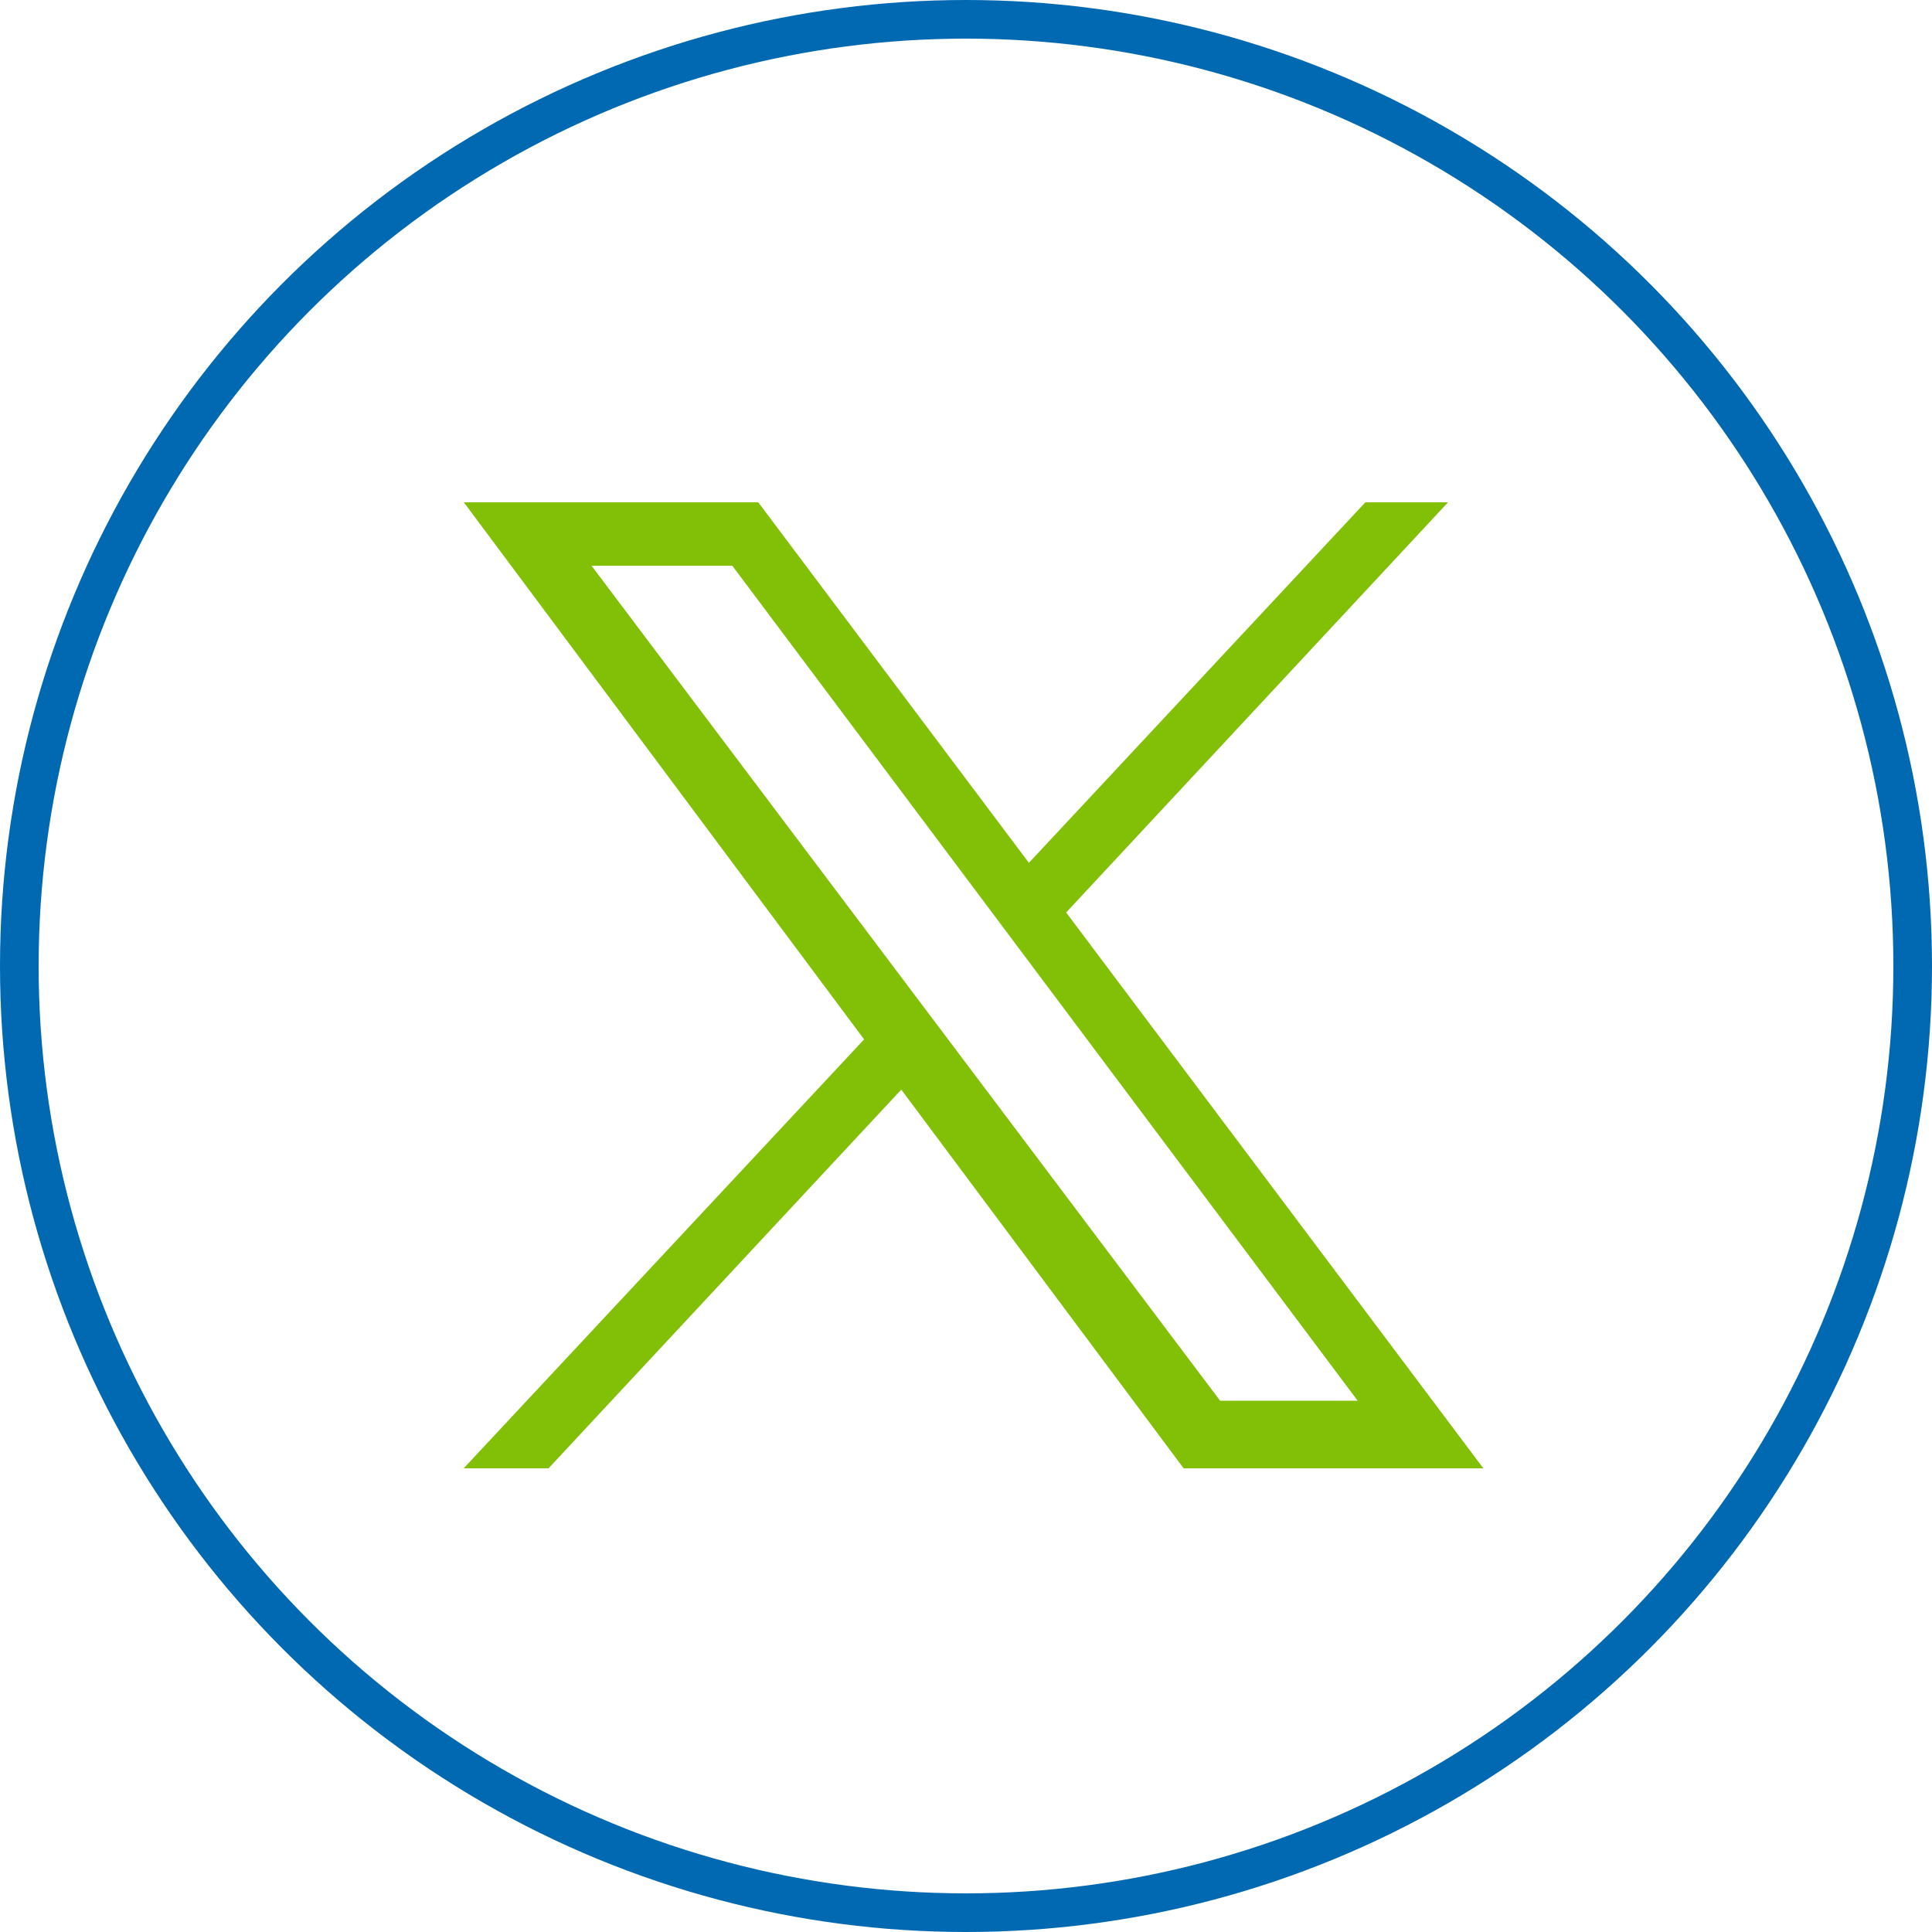
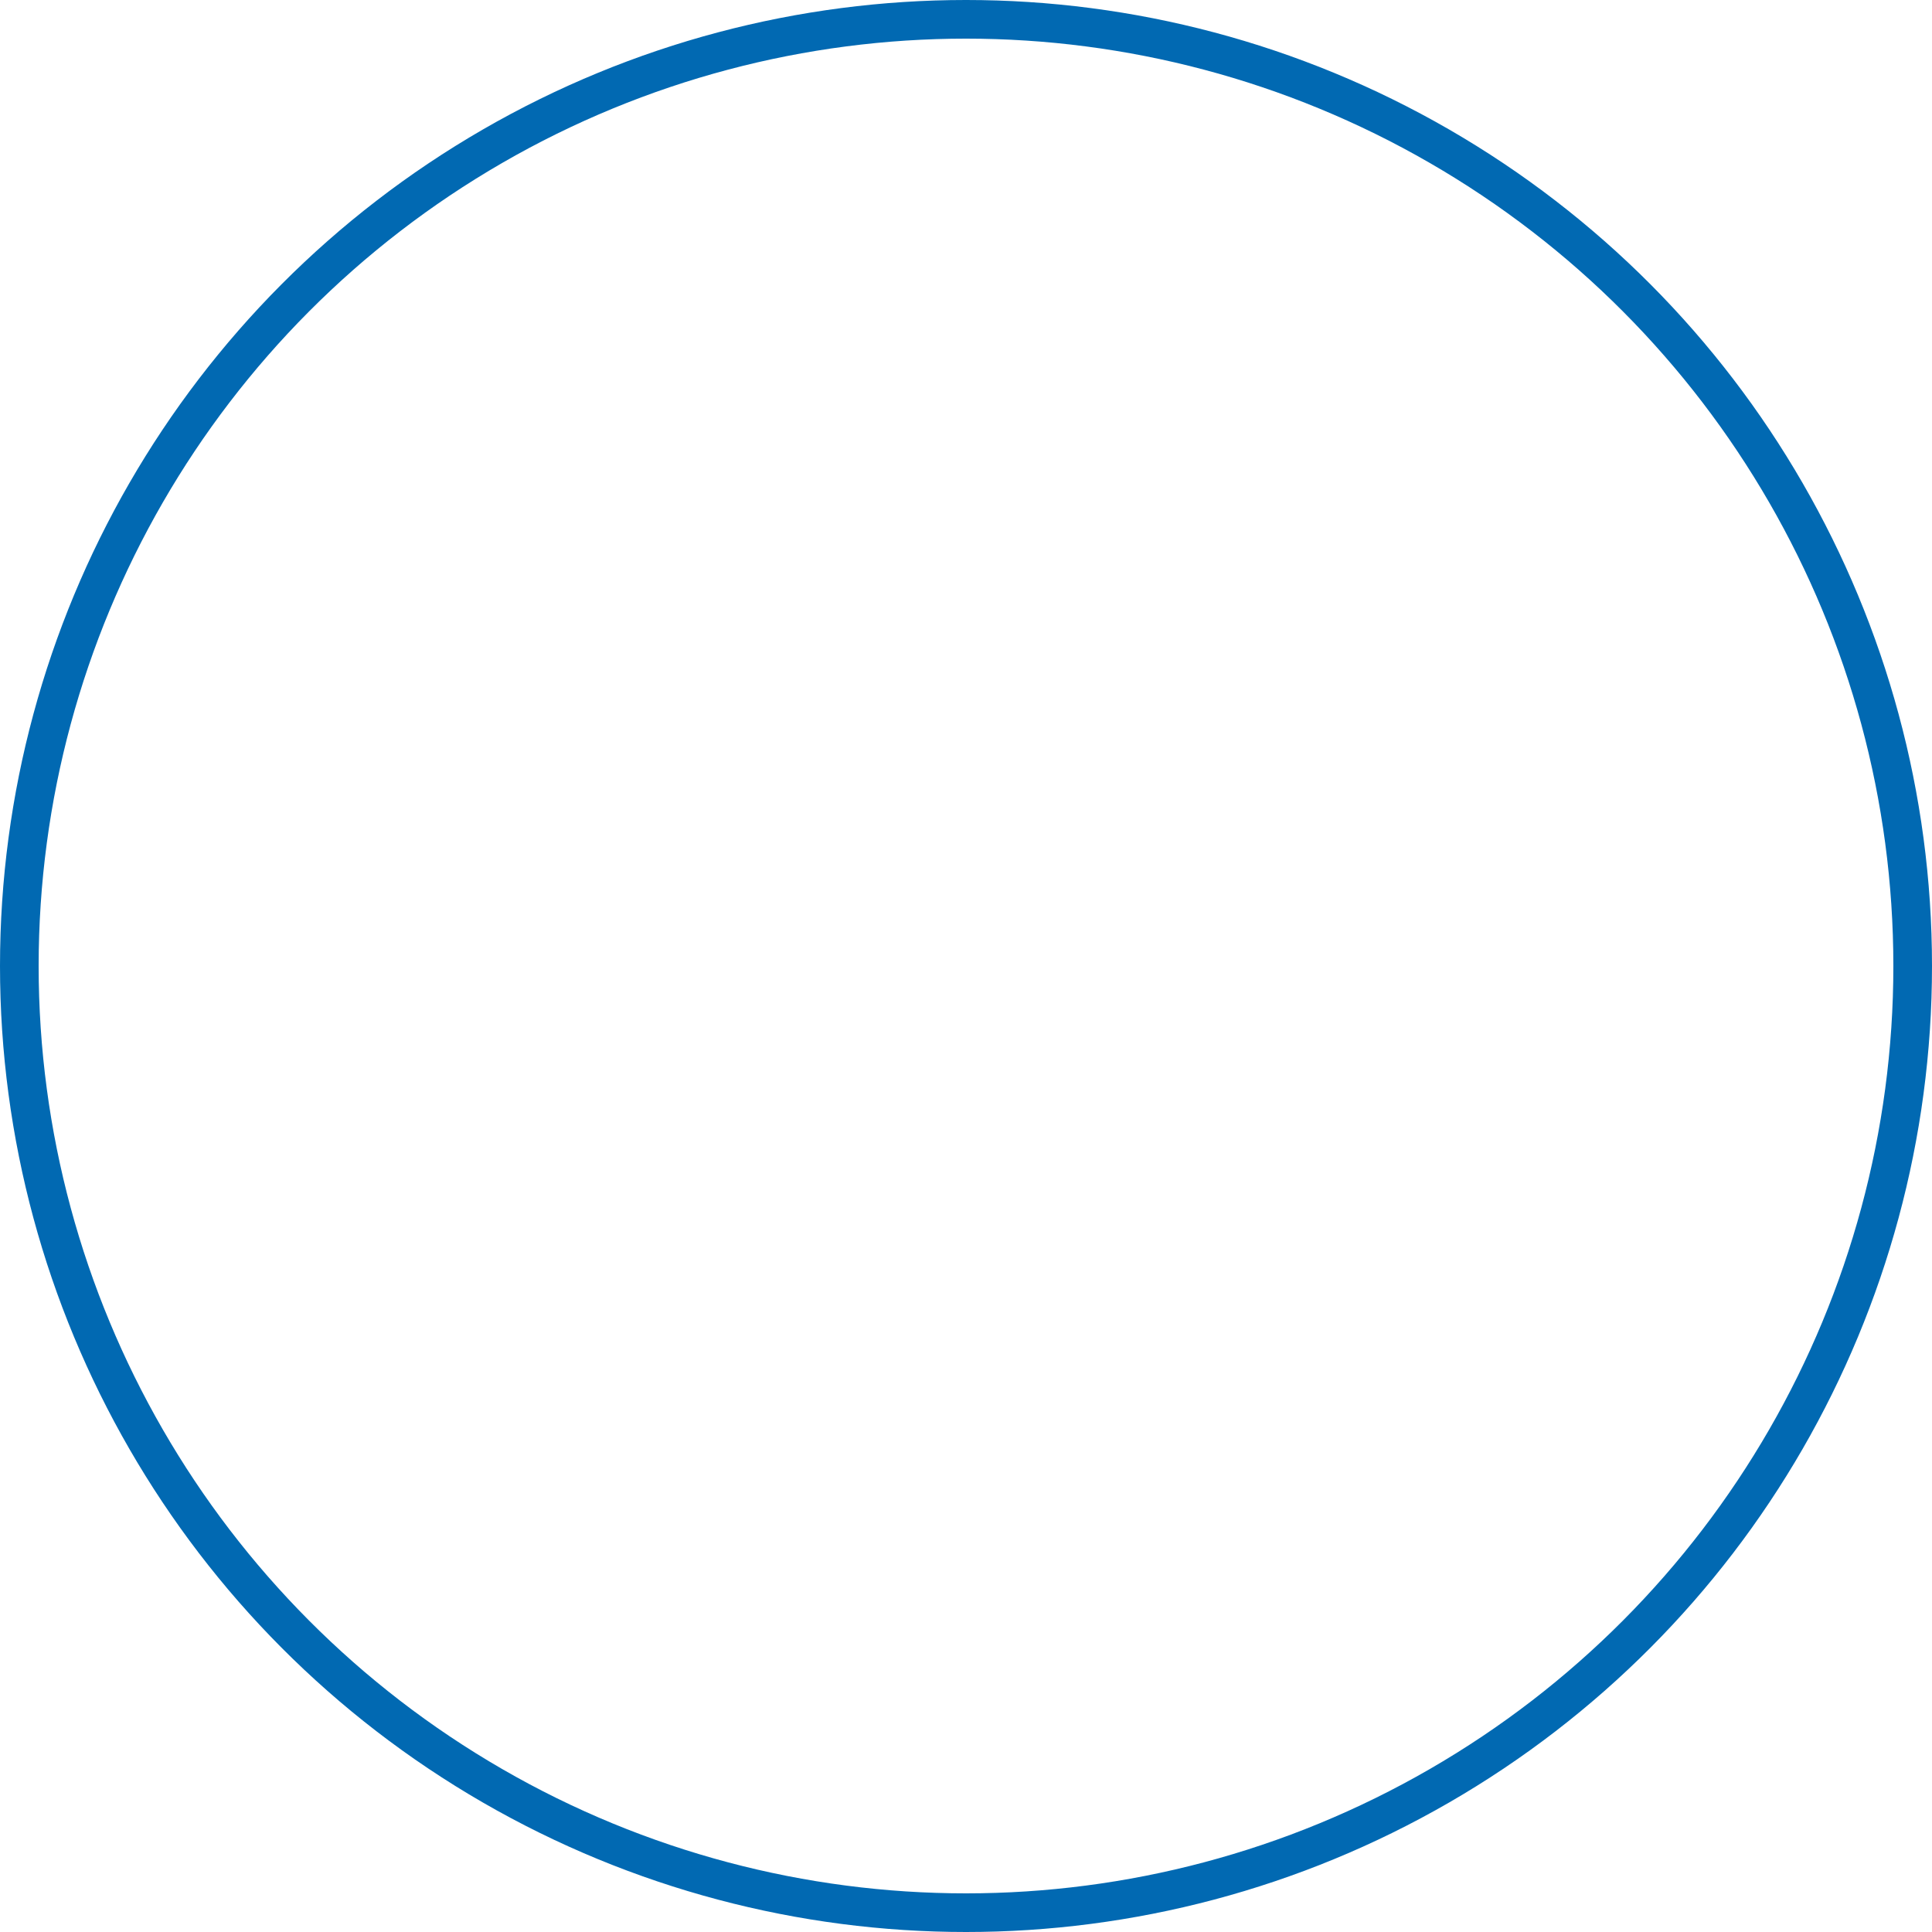
<svg xmlns="http://www.w3.org/2000/svg" width="50" height="50" viewBox="0 0 50 50" fill="none">
  <circle cx="25" cy="25" r="24.5" stroke="#0169B2" />
-   <path d="M38.389 38H30.632L23.325 28.199L14.196 38H12L22.363 26.899L12.004 13H19.624L26.628 22.33L35.335 13H37.475L27.592 23.615L38.389 38ZM31.576 36.25H35.136L18.952 14.641H15.309L31.576 36.25Z" fill="#82C007" />
</svg>